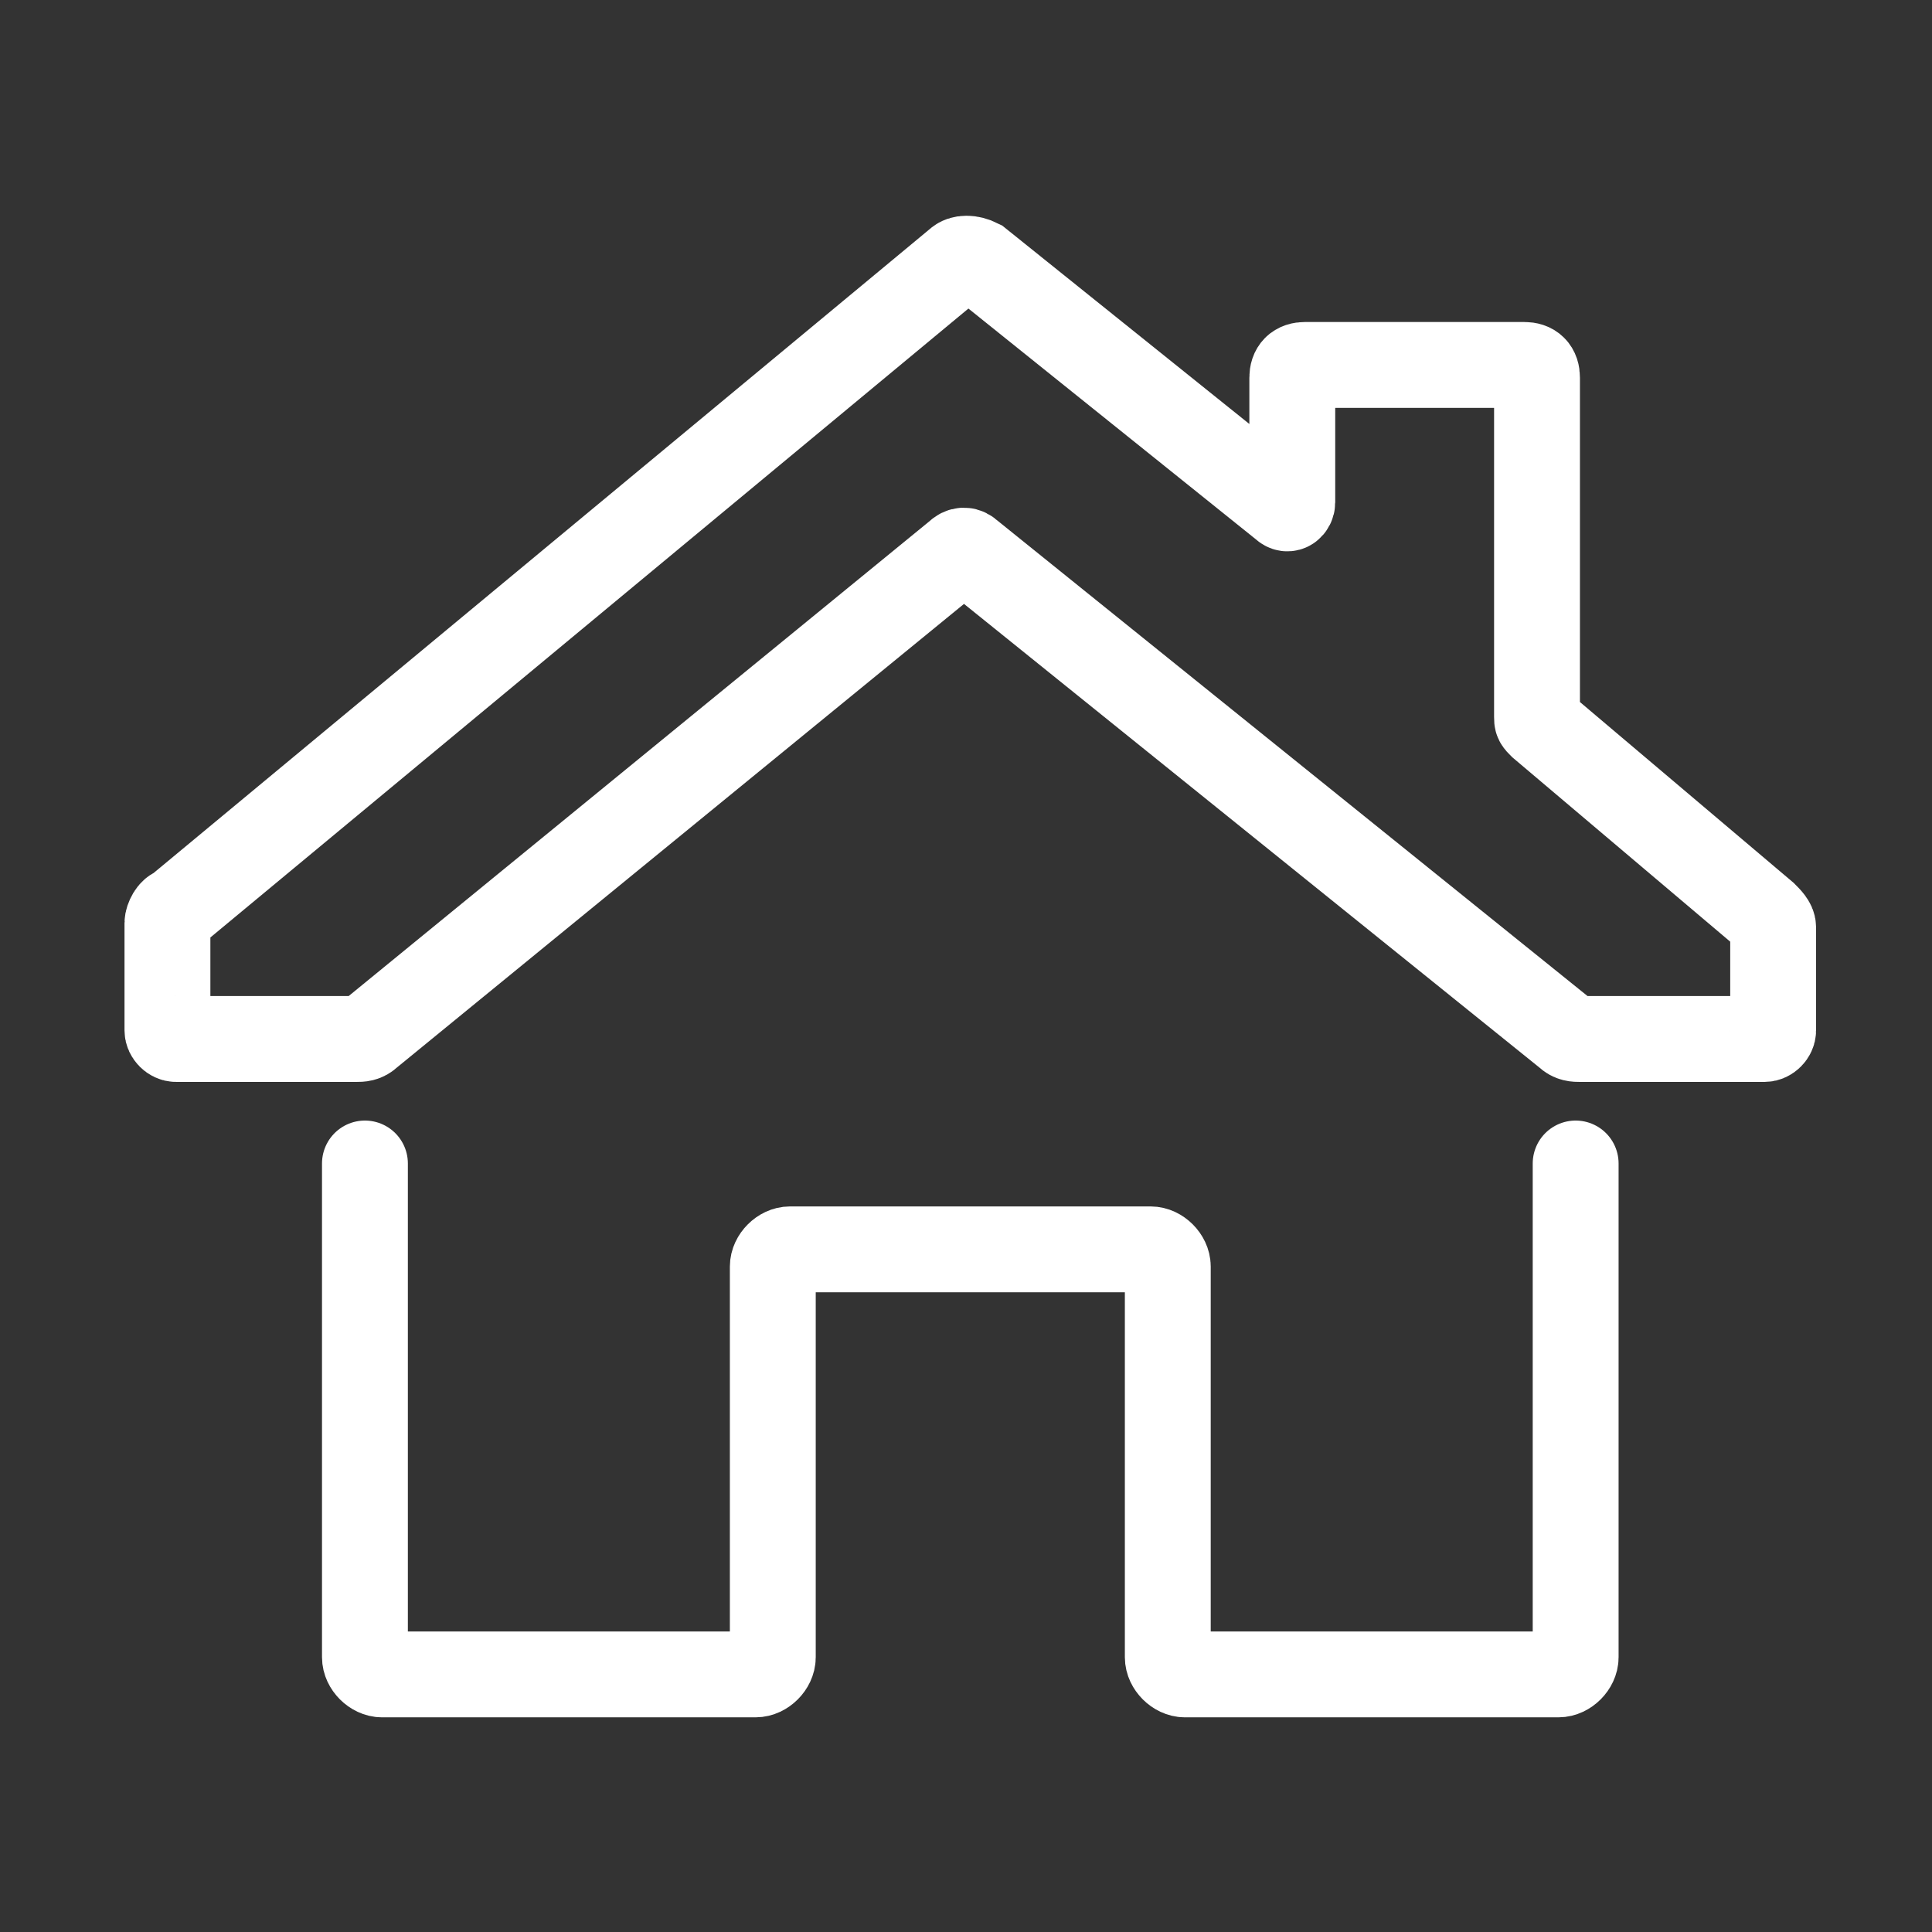
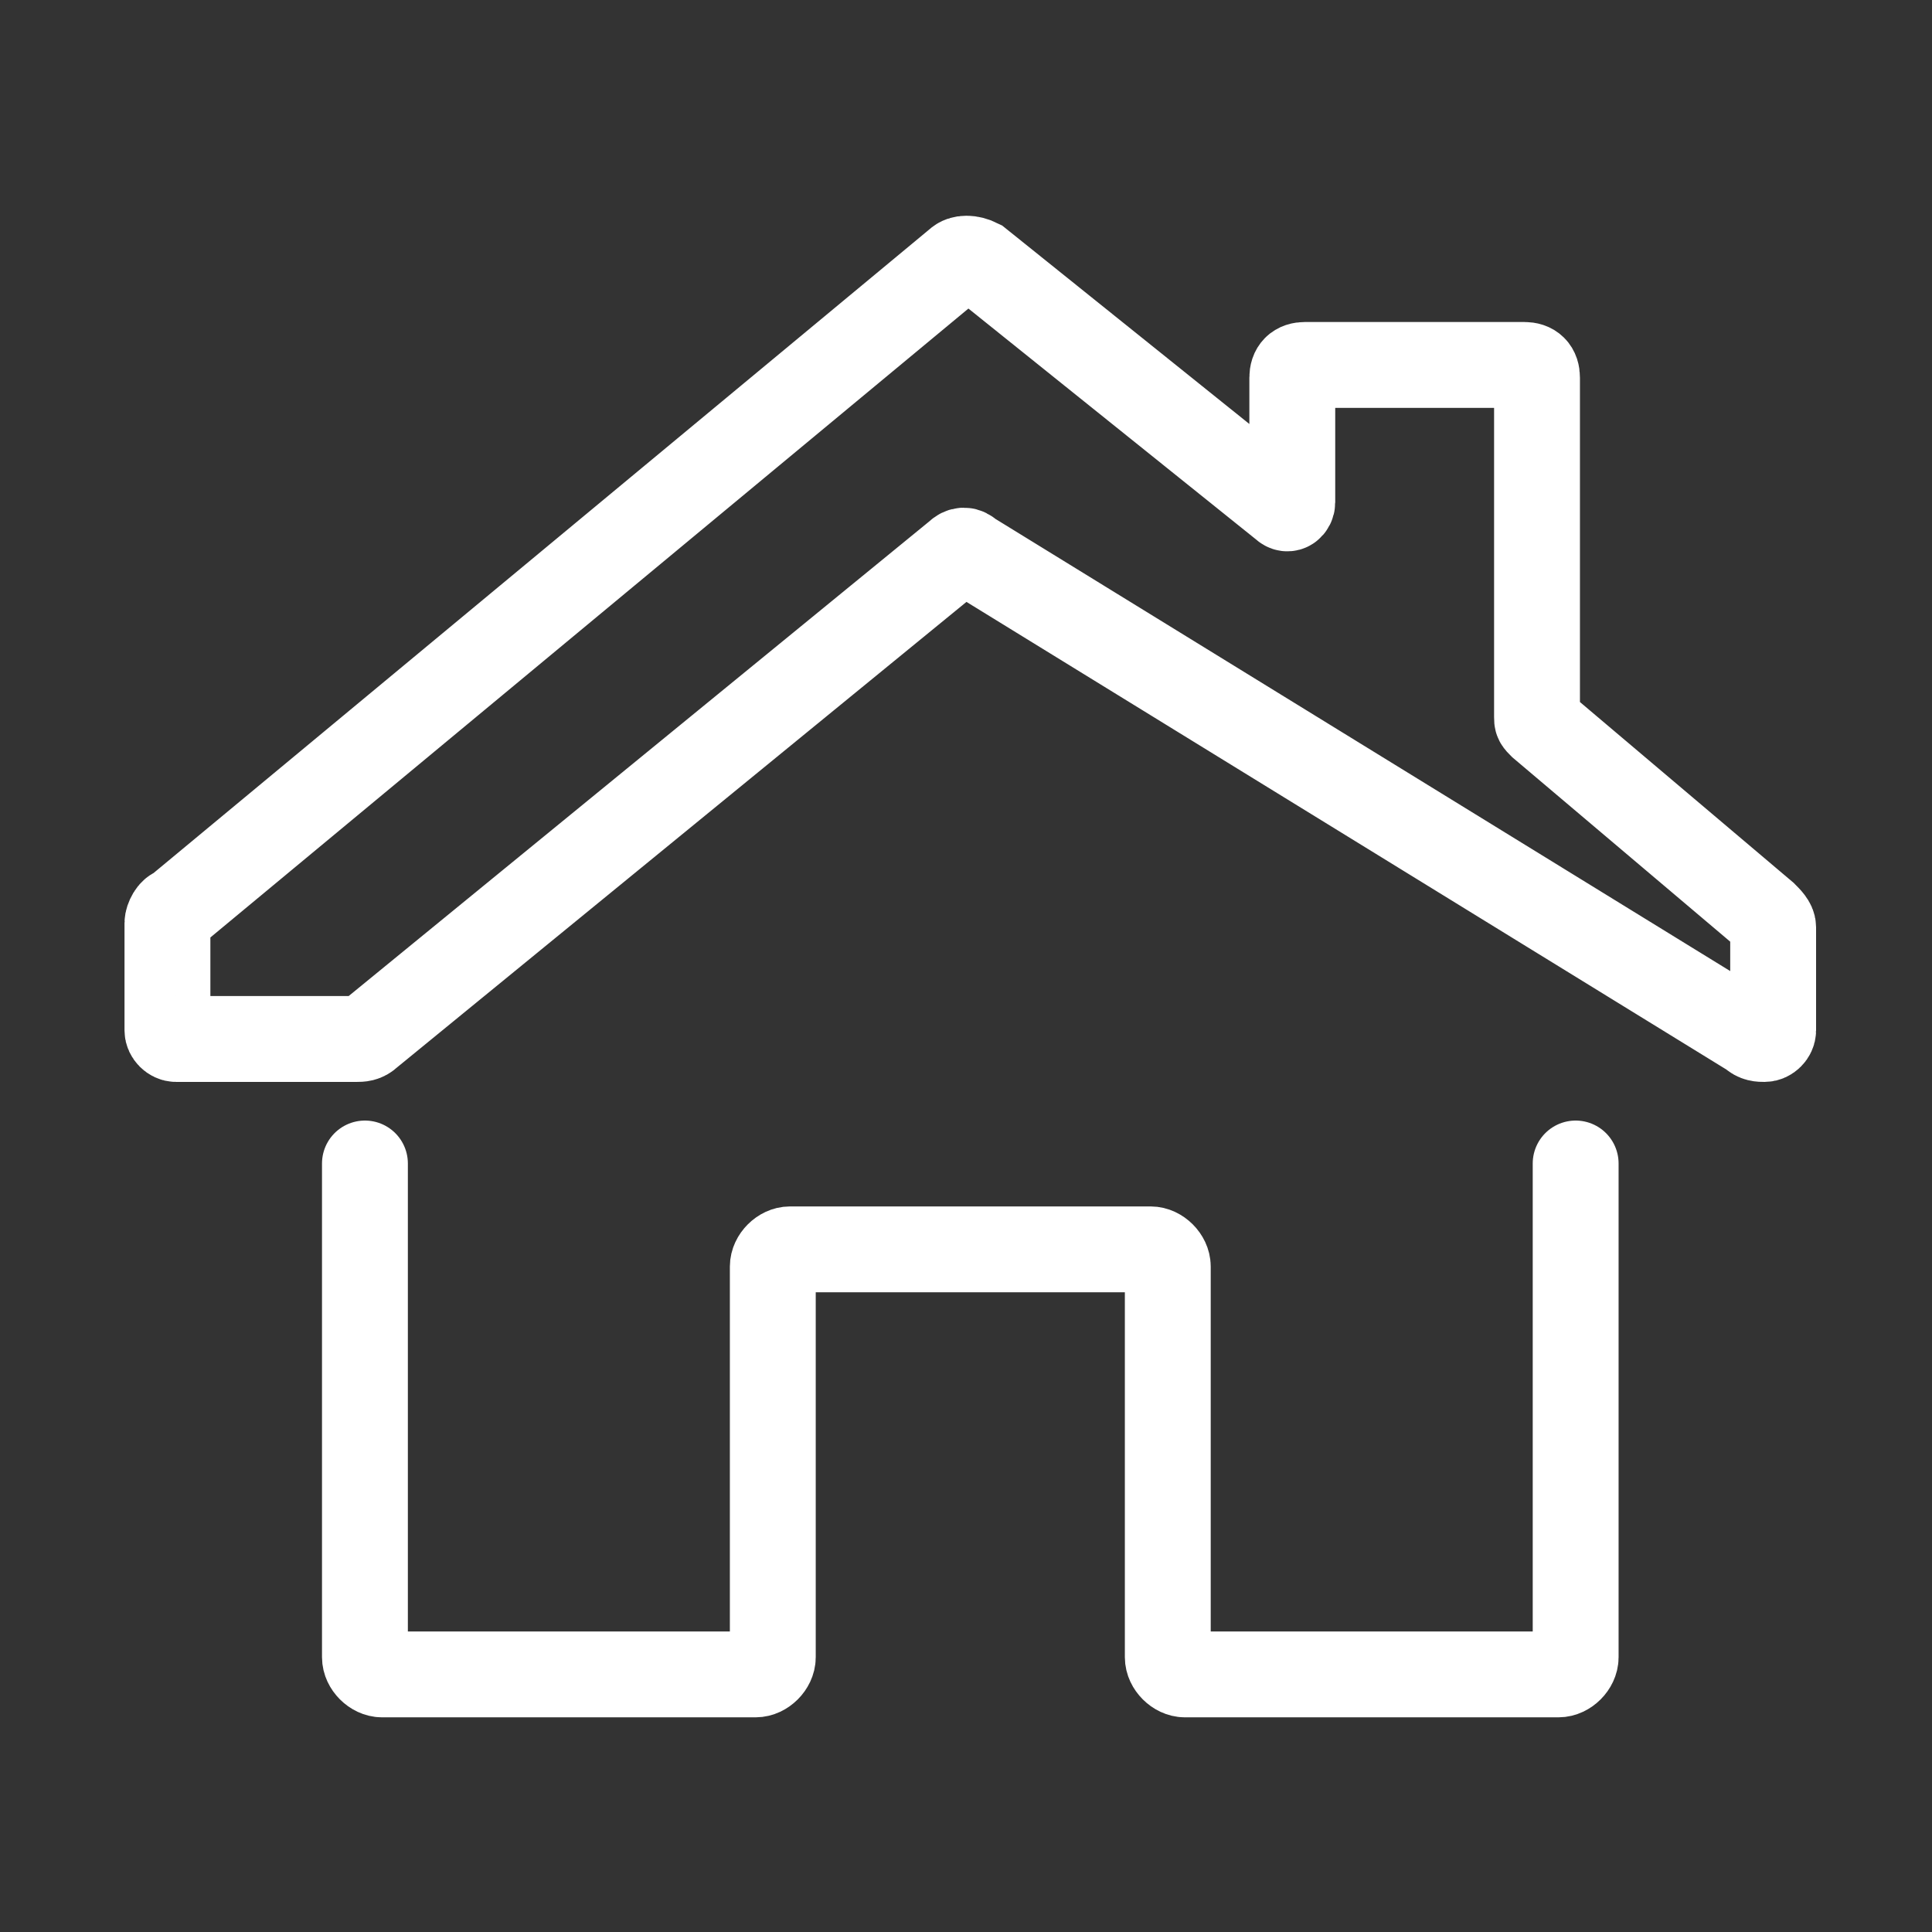
<svg xmlns="http://www.w3.org/2000/svg" version="1.1" x="0px" y="0px" viewBox="0 0 45 45" style="enable-background:new 0 0 45 45;" xml:space="preserve">
  <rect x="0" y="0" width="45" height="45" fill="#333333" stroke="none" />
  <style type="text/css">
	.st0{display:none;}
	.st1{display:inline;}
	.st2{fill:none;stroke:#010202;stroke-linecap:round;stroke-linejoin:round;stroke-miterlimit:10;}
	.st3{fill:none;stroke:#FFFFFF;stroke-width:2;stroke-linecap:round;stroke-miterlimit:10;}
</style>
  <g id="Layer_1" class="st0">
</g>
  <g id="Layer_2" class="st0">
    <g class="st1">
      <path class="st2" d="M35.8,16.7V5.1c0-0.9-0.7-1.7-1.7-1.7H15.6c-0.4,0-0.9,0.2-1.2,0.5l-7.9,7.8c-0.6,0.6-0.6,1.1-0.6,1.7v26.6    c0,0.9,0.7,1.7,1.7,1.7h19.8" />
      <path class="st2" d="M15,6.7v5c0,0.5-0.4,0.8-0.8,0.8h-5" />
      <polyline class="st2" points="32.5,41.6 32.5,27.4 39.1,27.4 39.1,41.6   " />
      <polyline class="st2" points="32.5,27.4 35.8,20.9 39.1,27.4   " />
-       <line class="st2" x1="13.4" y1="22.5" x2="27.4" y2="22.5" />
-       <line class="st2" x1="13.4" y1="18.3" x2="29.1" y2="18.3" />
      <line class="st2" x1="13.4" y1="26.7" x2="25" y2="26.7" />
-       <line class="st2" x1="13.4" y1="30.9" x2="23.4" y2="30.9" />
    </g>
  </g>
  <g id="Layer_3">
    <g>
      <path class="st3" d="M8.5,27.1v11.5c0,0.2,0.2,0.4,0.4,0.4l8.7,0c0.2,0,0.4-0.2,0.4-0.4v-9.1c0-0.2,0.2-0.4,0.4-0.4h8.4    c0.2,0,0.4,0.2,0.4,0.4v9.1c0,0.2,0.2,0.4,0.4,0.4h8.7c0.2,0,0.4-0.2,0.4-0.4V27.1" />
-       <path class="st3" d="M8.3,24.2H4.1c-0.1,0-0.2-0.1-0.2-0.2v-2.5c0-0.1,0.1-0.3,0.2-0.3L22.3,6.1c0.1-0.1,0.3-0.1,0.5,0l7.1,5.7    c0.1,0.1,0.2,0,0.2-0.1V8.8c0-0.2,0.1-0.3,0.3-0.3h5.1c0.2,0,0.3,0.1,0.3,0.3v7.9c0,0.1,0,0.1,0.1,0.2l5.2,4.4    c0.1,0.1,0.2,0.2,0.2,0.3V24c0,0.1-0.1,0.2-0.2,0.2h-4.3c-0.1,0-0.2,0-0.3-0.1L22.6,12.9c-0.1-0.1-0.2-0.1-0.3,0L8.6,24.1    C8.5,24.2,8.4,24.2,8.3,24.2z" />
+       <path class="st3" d="M8.3,24.2H4.1c-0.1,0-0.2-0.1-0.2-0.2v-2.5c0-0.1,0.1-0.3,0.2-0.3L22.3,6.1c0.1-0.1,0.3-0.1,0.5,0l7.1,5.7    c0.1,0.1,0.2,0,0.2-0.1V8.8c0-0.2,0.1-0.3,0.3-0.3h5.1c0.2,0,0.3,0.1,0.3,0.3v7.9c0,0.1,0,0.1,0.1,0.2l5.2,4.4    c0.1,0.1,0.2,0.2,0.2,0.3V24c0,0.1-0.1,0.2-0.2,0.2c-0.1,0-0.2,0-0.3-0.1L22.6,12.9c-0.1-0.1-0.2-0.1-0.3,0L8.6,24.1    C8.5,24.2,8.4,24.2,8.3,24.2z" />
    </g>
  </g>
  <g id="Layer_4" class="st0">
    <g class="st1">
      <g>
-         <path class="st3" d="M16.6,38.3c-3.1,0-5.7-2.6-5.7-5.7l0-14.1C10.9,12.1,16,7,22.3,7c6.3,0,11.4,5.1,11.4,11.5v4.4l0,8.2     c0,0.1,0.1,0.2,0.2,0.2h3c1.2,0,2.1-0.9,2.1-2.1v-5.9c0-1.2-0.9-2.1-2.1-2.1h-0.9" />
        <path class="st3" d="M8.5,31.3H7.7c-1.2,0-2.1-0.9-2.1-2.1v-5.9c0-1.2,0.9-2.1,2.1-2.1h0.9" />
-         <path class="st3" d="M18.5,40.1h2.1c1,0,1.8-0.8,1.8-1.8v0c0-1-0.8-1.8-1.8-1.8h-2.1c-1,0-1.8,0.8-1.8,1.8v0     C16.7,39.3,17.5,40.1,18.5,40.1z" />
      </g>
      <path class="st3" d="M28.8,13.7c-1.5-2-3.8-3.3-6.5-3.3c-2.7,0-5,1.3-6.5,3.3" />
    </g>
  </g>
</svg>